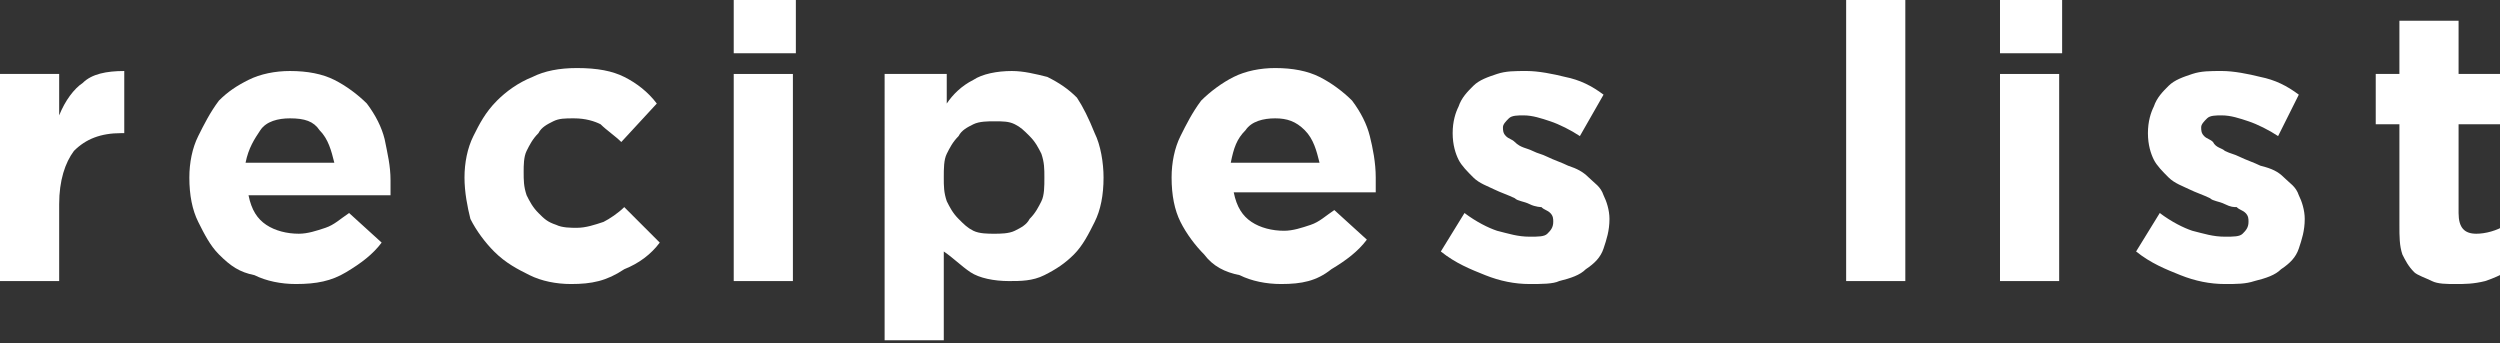
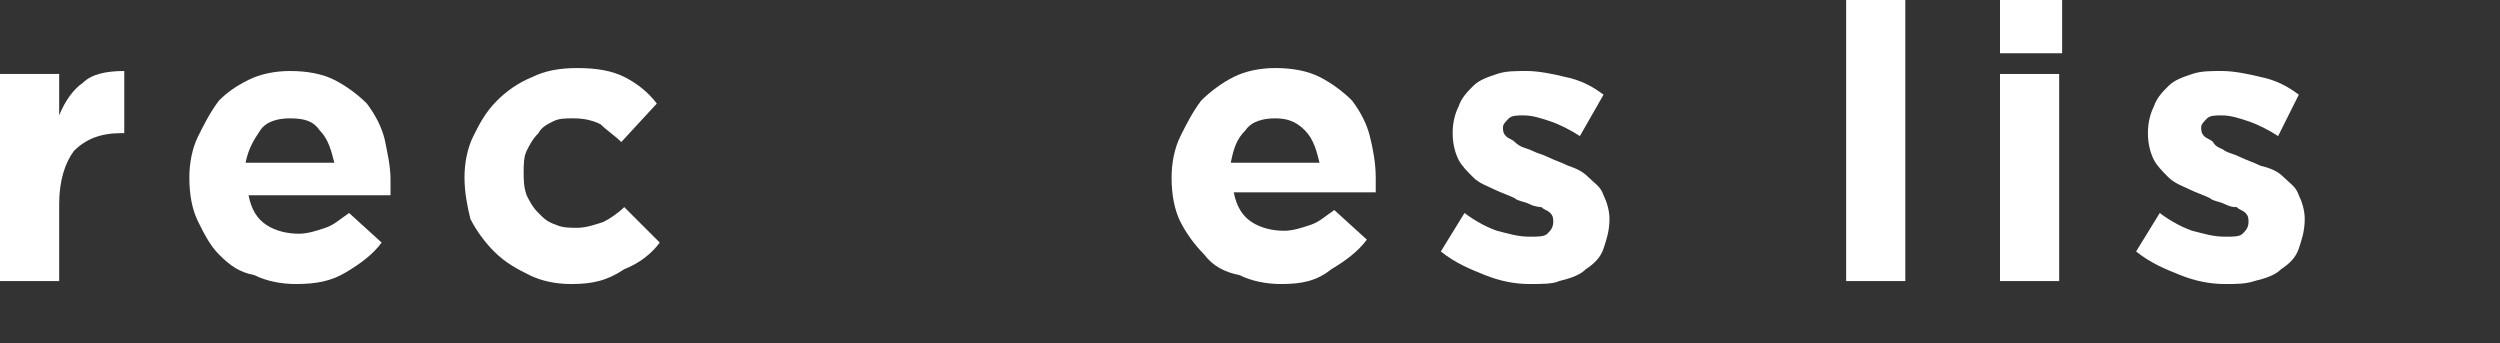
<svg xmlns="http://www.w3.org/2000/svg" version="1.1" x="0px" y="0px" width="84.5px" height="11.6px" viewBox="0 0 84.5 11.6" style="enable-background:new 0 0 84.5 11.6;" xml:space="preserve">
  <rect x="0" y="0" width="84.5" height="11.6" fill="#333333" stroke="none" />
  <style type="text/css">
	.st0{fill:#FFFFFF;}
</style>
  <defs>
</defs>
  <g>
    <g>
-       <path class="st0" d="M0,2.5h2v1.4c0.2-0.5,0.5-0.9,0.8-1.1c0.3-0.3,0.8-0.4,1.4-0.4v2.1H4.1c-0.7,0-1.2,0.2-1.6,0.6    C2.2,5.5,2,6.1,2,6.9v2.6H0V2.5z" />
+       <path class="st0" d="M0,2.5h2v1.4c0.2-0.5,0.5-0.9,0.8-1.1c0.3-0.3,0.8-0.4,1.4-0.4v2.1H4.1c-0.7,0-1.2,0.2-1.6,0.6    C2.2,5.5,2,6.1,2,6.9v2.6H0z" />
      <path class="st0" d="M10,9.6c-0.5,0-1-0.1-1.4-0.3C8.1,9.2,7.8,9,7.4,8.6C7.1,8.3,6.9,7.9,6.7,7.5C6.5,7.1,6.4,6.6,6.4,6v0    c0-0.5,0.1-1,0.3-1.4c0.2-0.4,0.4-0.8,0.7-1.2C7.7,3.1,8,2.9,8.4,2.7c0.4-0.2,0.9-0.3,1.4-0.3c0.6,0,1.1,0.1,1.5,0.3    c0.4,0.2,0.8,0.5,1.1,0.8c0.3,0.4,0.5,0.8,0.6,1.2c0.1,0.5,0.2,0.9,0.2,1.4c0,0.1,0,0.2,0,0.2c0,0.1,0,0.2,0,0.3H8.4    c0.1,0.5,0.3,0.8,0.6,1c0.3,0.2,0.7,0.3,1.1,0.3c0.3,0,0.6-0.1,0.9-0.2c0.3-0.1,0.5-0.3,0.8-0.5l1.1,1c-0.3,0.4-0.7,0.7-1.2,1    C11.2,9.5,10.7,9.6,10,9.6z M11.3,5.5c-0.1-0.4-0.2-0.8-0.5-1.1C10.6,4.1,10.3,4,9.8,4c-0.4,0-0.8,0.1-1,0.4    C8.6,4.7,8.4,5,8.3,5.5H11.3z" />
      <path class="st0" d="M19.3,9.6c-0.5,0-1-0.1-1.4-0.3c-0.4-0.2-0.8-0.4-1.2-0.8c-0.3-0.3-0.6-0.7-0.8-1.1C15.8,7,15.7,6.5,15.7,6v0    c0-0.5,0.1-1,0.3-1.4c0.2-0.4,0.4-0.8,0.8-1.2c0.3-0.3,0.7-0.6,1.2-0.8c0.4-0.2,0.9-0.3,1.5-0.3c0.7,0,1.2,0.1,1.6,0.3    c0.4,0.2,0.8,0.5,1.1,0.9l-1.2,1.3c-0.2-0.2-0.5-0.4-0.7-0.6c-0.2-0.1-0.5-0.2-0.9-0.2c-0.3,0-0.5,0-0.7,0.1    c-0.2,0.1-0.4,0.2-0.5,0.4c-0.2,0.2-0.3,0.4-0.4,0.6c-0.1,0.2-0.1,0.5-0.1,0.7v0c0,0.3,0,0.5,0.1,0.8c0.1,0.2,0.2,0.4,0.4,0.6    c0.2,0.2,0.3,0.3,0.6,0.4c0.2,0.1,0.5,0.1,0.7,0.1c0.3,0,0.6-0.1,0.9-0.2c0.2-0.1,0.5-0.3,0.7-0.5l1.2,1.2    c-0.3,0.4-0.7,0.7-1.2,0.9C20.5,9.5,20,9.6,19.3,9.6z" />
-       <path class="st0" d="M24.8,0h2.1v1.8h-2.1V0z M24.8,2.5h2v7h-2V2.5z" />
-       <path class="st0" d="M30,2.5h2v1c0.2-0.3,0.5-0.6,0.9-0.8c0.3-0.2,0.8-0.3,1.3-0.3c0.4,0,0.8,0.1,1.2,0.2c0.4,0.2,0.7,0.4,1,0.7    C36.6,3.6,36.8,4,37,4.5c0.2,0.4,0.3,1,0.3,1.5v0c0,0.6-0.1,1.1-0.3,1.5c-0.2,0.4-0.4,0.8-0.7,1.1c-0.3,0.3-0.6,0.5-1,0.7    c-0.4,0.2-0.8,0.2-1.2,0.2c-0.5,0-1-0.1-1.3-0.3c-0.3-0.2-0.6-0.5-0.9-0.7v3h-2V2.5z M33.6,7.9c0.2,0,0.5,0,0.7-0.1    c0.2-0.1,0.4-0.2,0.5-0.4c0.2-0.2,0.3-0.4,0.4-0.6c0.1-0.2,0.1-0.5,0.1-0.8v0c0-0.3,0-0.5-0.1-0.8c-0.1-0.2-0.2-0.4-0.4-0.6    c-0.2-0.2-0.3-0.3-0.5-0.4c-0.2-0.1-0.4-0.1-0.7-0.1c-0.2,0-0.5,0-0.7,0.1c-0.2,0.1-0.4,0.2-0.5,0.4C32.2,4.8,32.1,5,32,5.2    c-0.1,0.2-0.1,0.5-0.1,0.8v0c0,0.3,0,0.5,0.1,0.8c0.1,0.2,0.2,0.4,0.4,0.6c0.2,0.2,0.3,0.3,0.5,0.4C33.1,7.9,33.4,7.9,33.6,7.9z" />
      <path class="st0" d="M43.3,9.6c-0.5,0-1-0.1-1.4-0.3C41.4,9.2,41,9,40.7,8.6c-0.3-0.3-0.6-0.7-0.8-1.1c-0.2-0.4-0.3-0.9-0.3-1.5v0    c0-0.5,0.1-1,0.3-1.4c0.2-0.4,0.4-0.8,0.7-1.2c0.3-0.3,0.7-0.6,1.1-0.8c0.4-0.2,0.9-0.3,1.4-0.3c0.6,0,1.1,0.1,1.5,0.3    c0.4,0.2,0.8,0.5,1.1,0.8c0.3,0.4,0.5,0.8,0.6,1.2s0.2,0.9,0.2,1.4c0,0.1,0,0.2,0,0.2c0,0.1,0,0.2,0,0.3h-4.8    c0.1,0.5,0.3,0.8,0.6,1c0.3,0.2,0.7,0.3,1.1,0.3c0.3,0,0.6-0.1,0.9-0.2c0.3-0.1,0.5-0.3,0.8-0.5l1.1,1c-0.3,0.4-0.7,0.7-1.2,1    C44.5,9.5,44,9.6,43.3,9.6z M44.6,5.5c-0.1-0.4-0.2-0.8-0.5-1.1c-0.3-0.3-0.6-0.4-1-0.4s-0.8,0.1-1,0.4c-0.3,0.3-0.4,0.6-0.5,1.1    H44.6z" />
      <path class="st0" d="M51.7,9.6c-0.5,0-1-0.1-1.5-0.3c-0.5-0.2-1-0.4-1.5-0.8l0.8-1.3c0.4,0.3,0.8,0.5,1.1,0.6    c0.4,0.1,0.7,0.2,1.1,0.2c0.3,0,0.5,0,0.6-0.1c0.1-0.1,0.2-0.2,0.2-0.4v0c0-0.1,0-0.2-0.1-0.3c-0.1-0.1-0.2-0.1-0.3-0.2    C52.1,7,51.9,7,51.7,6.9c-0.2-0.1-0.4-0.1-0.5-0.2c-0.2-0.1-0.5-0.2-0.7-0.3c-0.2-0.1-0.5-0.2-0.7-0.4c-0.2-0.2-0.4-0.4-0.5-0.6    c-0.1-0.2-0.2-0.5-0.2-0.9v0c0-0.4,0.1-0.7,0.2-0.9c0.1-0.3,0.3-0.5,0.5-0.7c0.2-0.2,0.5-0.3,0.8-0.4c0.3-0.1,0.6-0.1,1-0.1    c0.4,0,0.9,0.1,1.3,0.2c0.5,0.1,0.9,0.3,1.3,0.6l-0.8,1.4c-0.3-0.2-0.7-0.4-1-0.5c-0.3-0.1-0.6-0.2-0.9-0.2c-0.2,0-0.4,0-0.5,0.1    c-0.1,0.1-0.2,0.2-0.2,0.3v0c0,0.1,0,0.2,0.1,0.3c0.1,0.1,0.2,0.1,0.3,0.2C51.4,5,51.6,5,51.8,5.1c0.2,0.1,0.3,0.1,0.5,0.2    c0.2,0.1,0.5,0.2,0.7,0.3c0.3,0.1,0.5,0.2,0.7,0.4c0.2,0.2,0.4,0.3,0.5,0.6c0.1,0.2,0.2,0.5,0.2,0.8v0c0,0.4-0.1,0.7-0.2,1    c-0.1,0.3-0.3,0.5-0.6,0.7c-0.2,0.2-0.5,0.3-0.9,0.4C52.5,9.6,52.1,9.6,51.7,9.6z" />
      <path class="st0" d="M62.4,0h2v9.5h-2V0z" />
      <path class="st0" d="M67.6,0h2.1v1.8h-2.1V0z M67.6,2.5h2v7h-2V2.5z" />
      <path class="st0" d="M75.2,9.6c-0.5,0-1-0.1-1.5-0.3c-0.5-0.2-1-0.4-1.5-0.8l0.8-1.3c0.4,0.3,0.8,0.5,1.1,0.6    c0.4,0.1,0.7,0.2,1.1,0.2c0.3,0,0.5,0,0.6-0.1c0.1-0.1,0.2-0.2,0.2-0.4v0c0-0.1,0-0.2-0.1-0.3c-0.1-0.1-0.2-0.1-0.3-0.2    C75.5,7,75.4,7,75.2,6.9c-0.2-0.1-0.4-0.1-0.5-0.2c-0.2-0.1-0.5-0.2-0.7-0.3c-0.2-0.1-0.5-0.2-0.7-0.4c-0.2-0.2-0.4-0.4-0.5-0.6    c-0.1-0.2-0.2-0.5-0.2-0.9v0c0-0.4,0.1-0.7,0.2-0.9c0.1-0.3,0.3-0.5,0.5-0.7c0.2-0.2,0.5-0.3,0.8-0.4c0.3-0.1,0.6-0.1,1-0.1    c0.4,0,0.9,0.1,1.3,0.2c0.5,0.1,0.9,0.3,1.3,0.6L77,4.6c-0.3-0.2-0.7-0.4-1-0.5c-0.3-0.1-0.6-0.2-0.9-0.2c-0.2,0-0.4,0-0.5,0.1    c-0.1,0.1-0.2,0.2-0.2,0.3v0c0,0.1,0,0.2,0.1,0.3c0.1,0.1,0.2,0.1,0.3,0.2C74.9,5,75.1,5,75.2,5.1c0.2,0.1,0.3,0.1,0.5,0.2    c0.2,0.1,0.5,0.2,0.7,0.3C76.8,5.7,77,5.8,77.2,6c0.2,0.2,0.4,0.3,0.5,0.6c0.1,0.2,0.2,0.5,0.2,0.8v0c0,0.4-0.1,0.7-0.2,1    c-0.1,0.3-0.3,0.5-0.6,0.7c-0.2,0.2-0.5,0.3-0.9,0.4C75.9,9.6,75.6,9.6,75.2,9.6z" />
-       <path class="st0" d="M83,9.6c-0.3,0-0.6,0-0.8-0.1c-0.2-0.1-0.5-0.2-0.6-0.3c-0.2-0.2-0.3-0.4-0.4-0.6c-0.1-0.3-0.1-0.6-0.1-1V4.2    h-0.8V2.5h0.8V0.7h2v1.8h1.6v1.7h-1.6v3c0,0.5,0.2,0.7,0.6,0.7c0.3,0,0.7-0.1,1-0.3v1.6c-0.2,0.1-0.4,0.2-0.7,0.3    C83.6,9.6,83.3,9.6,83,9.6z" />
    </g>
  </g>
</svg>